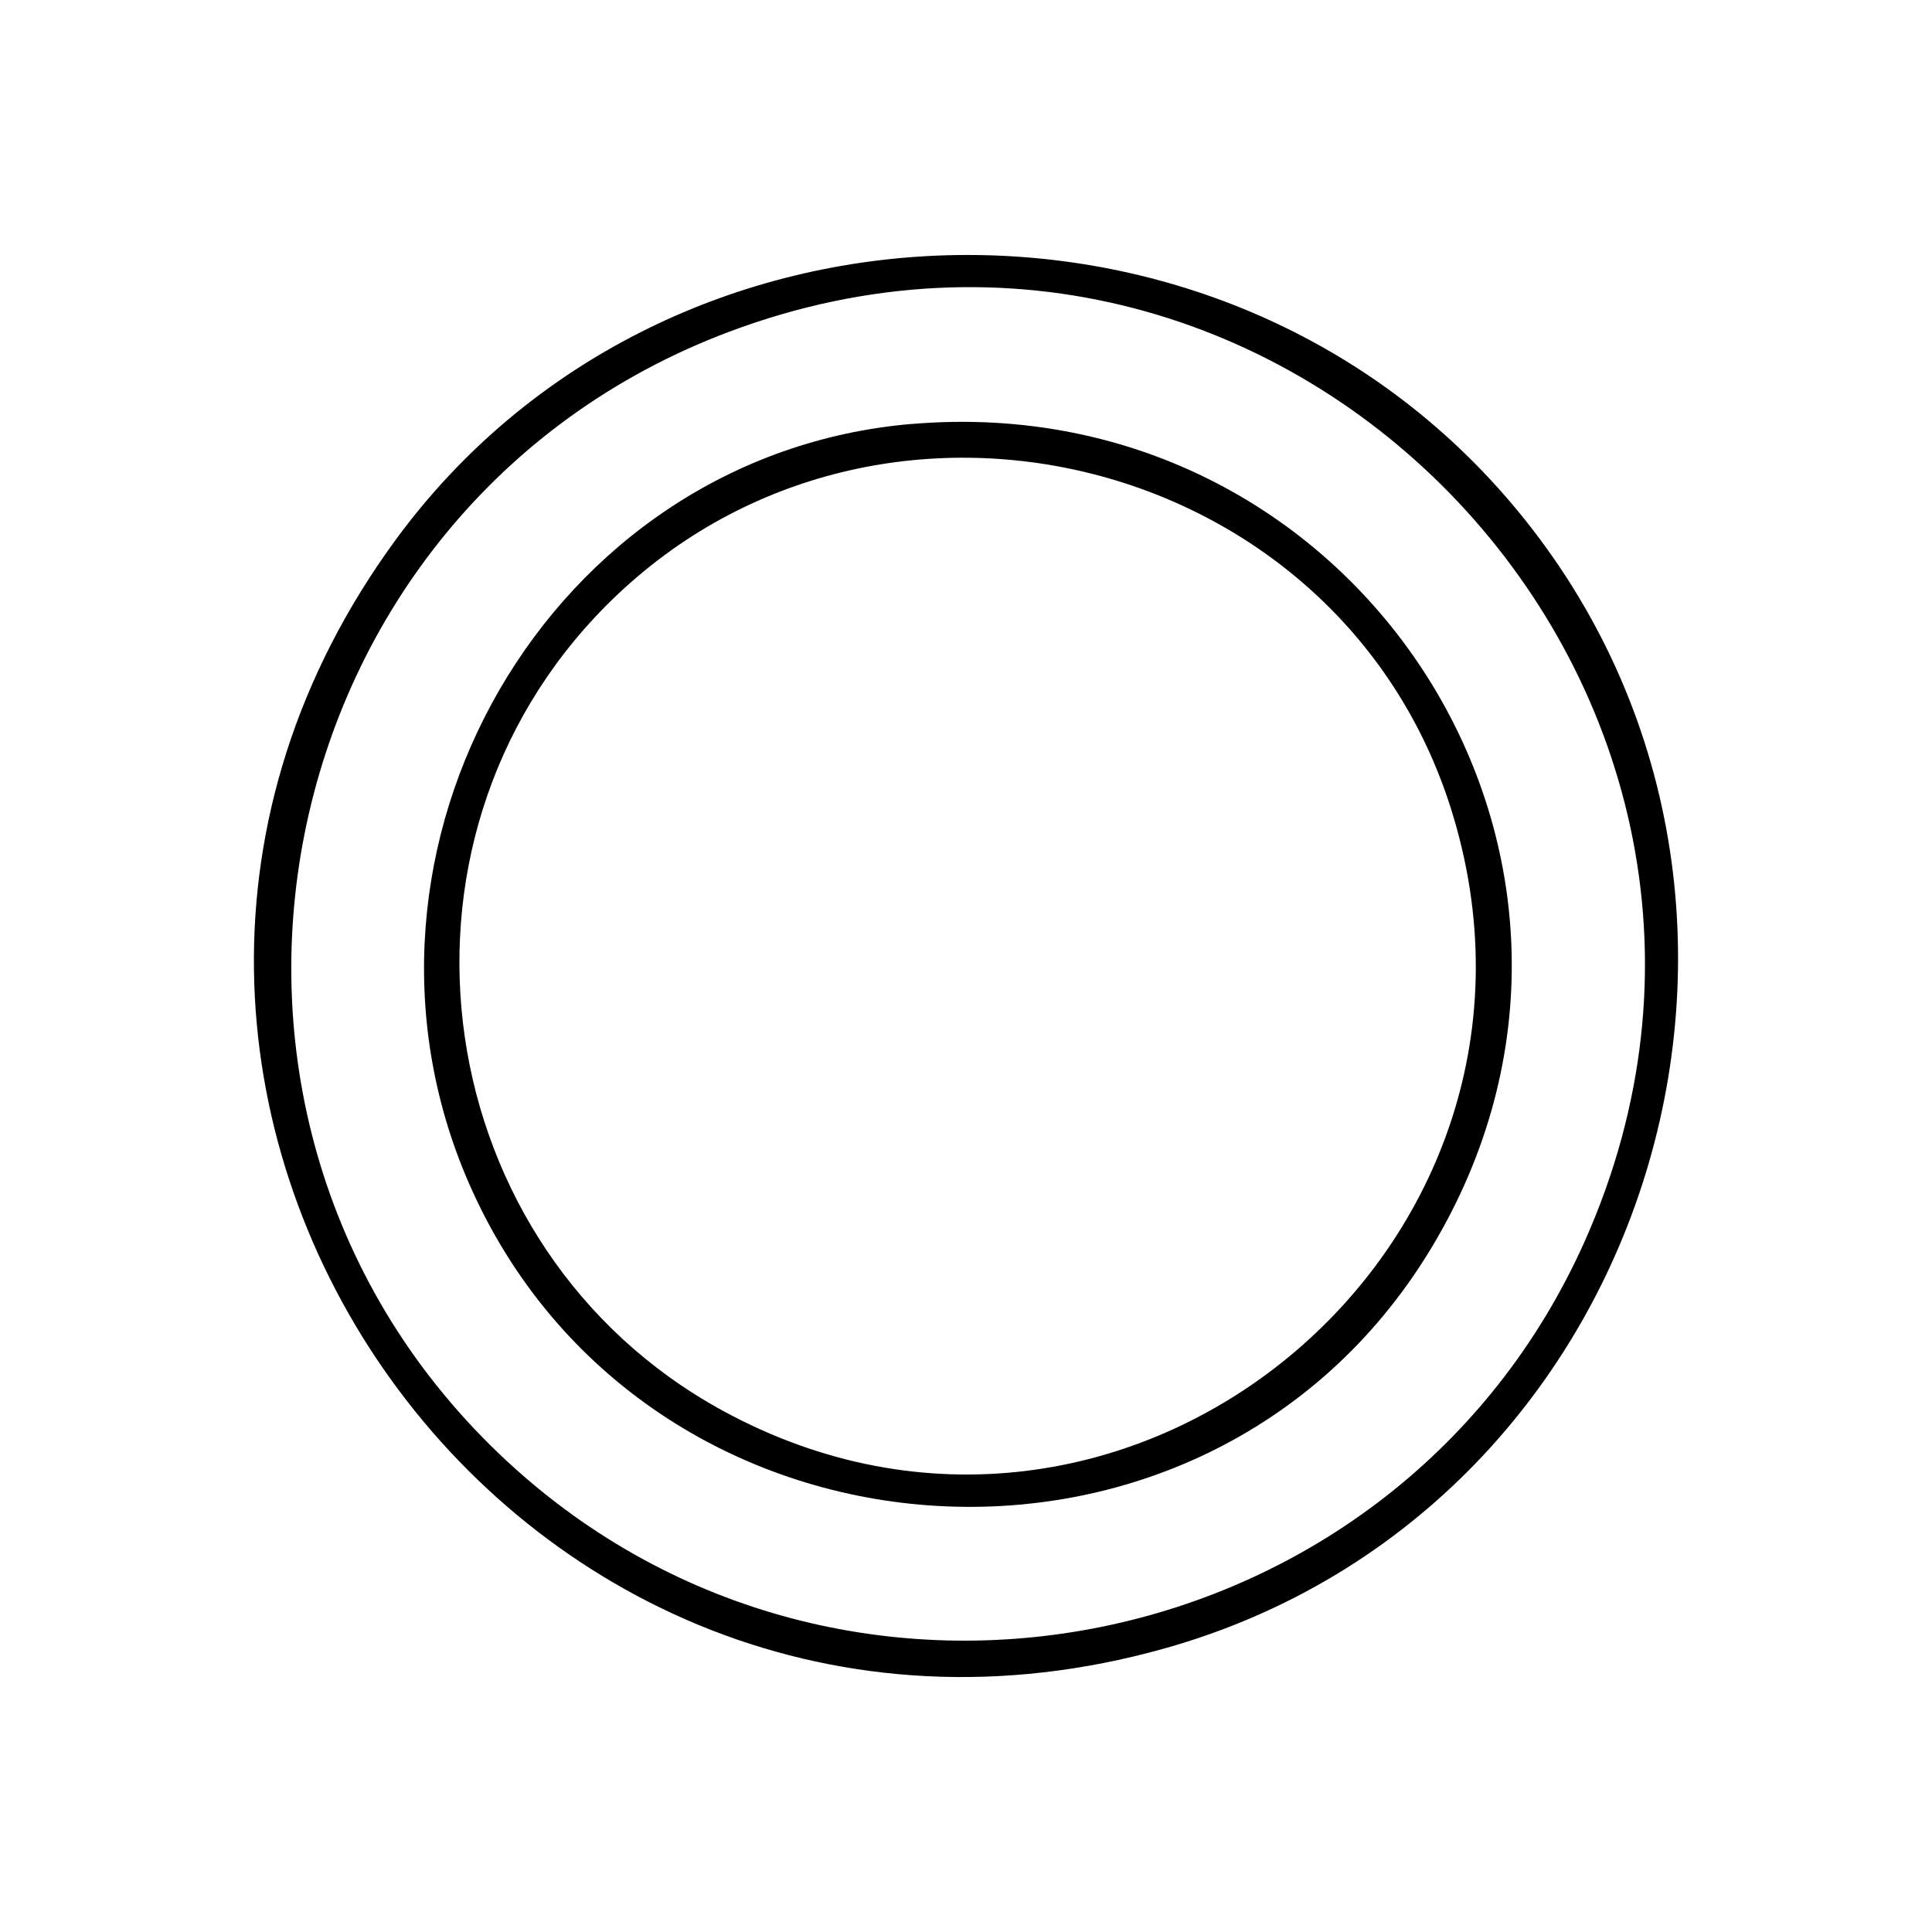
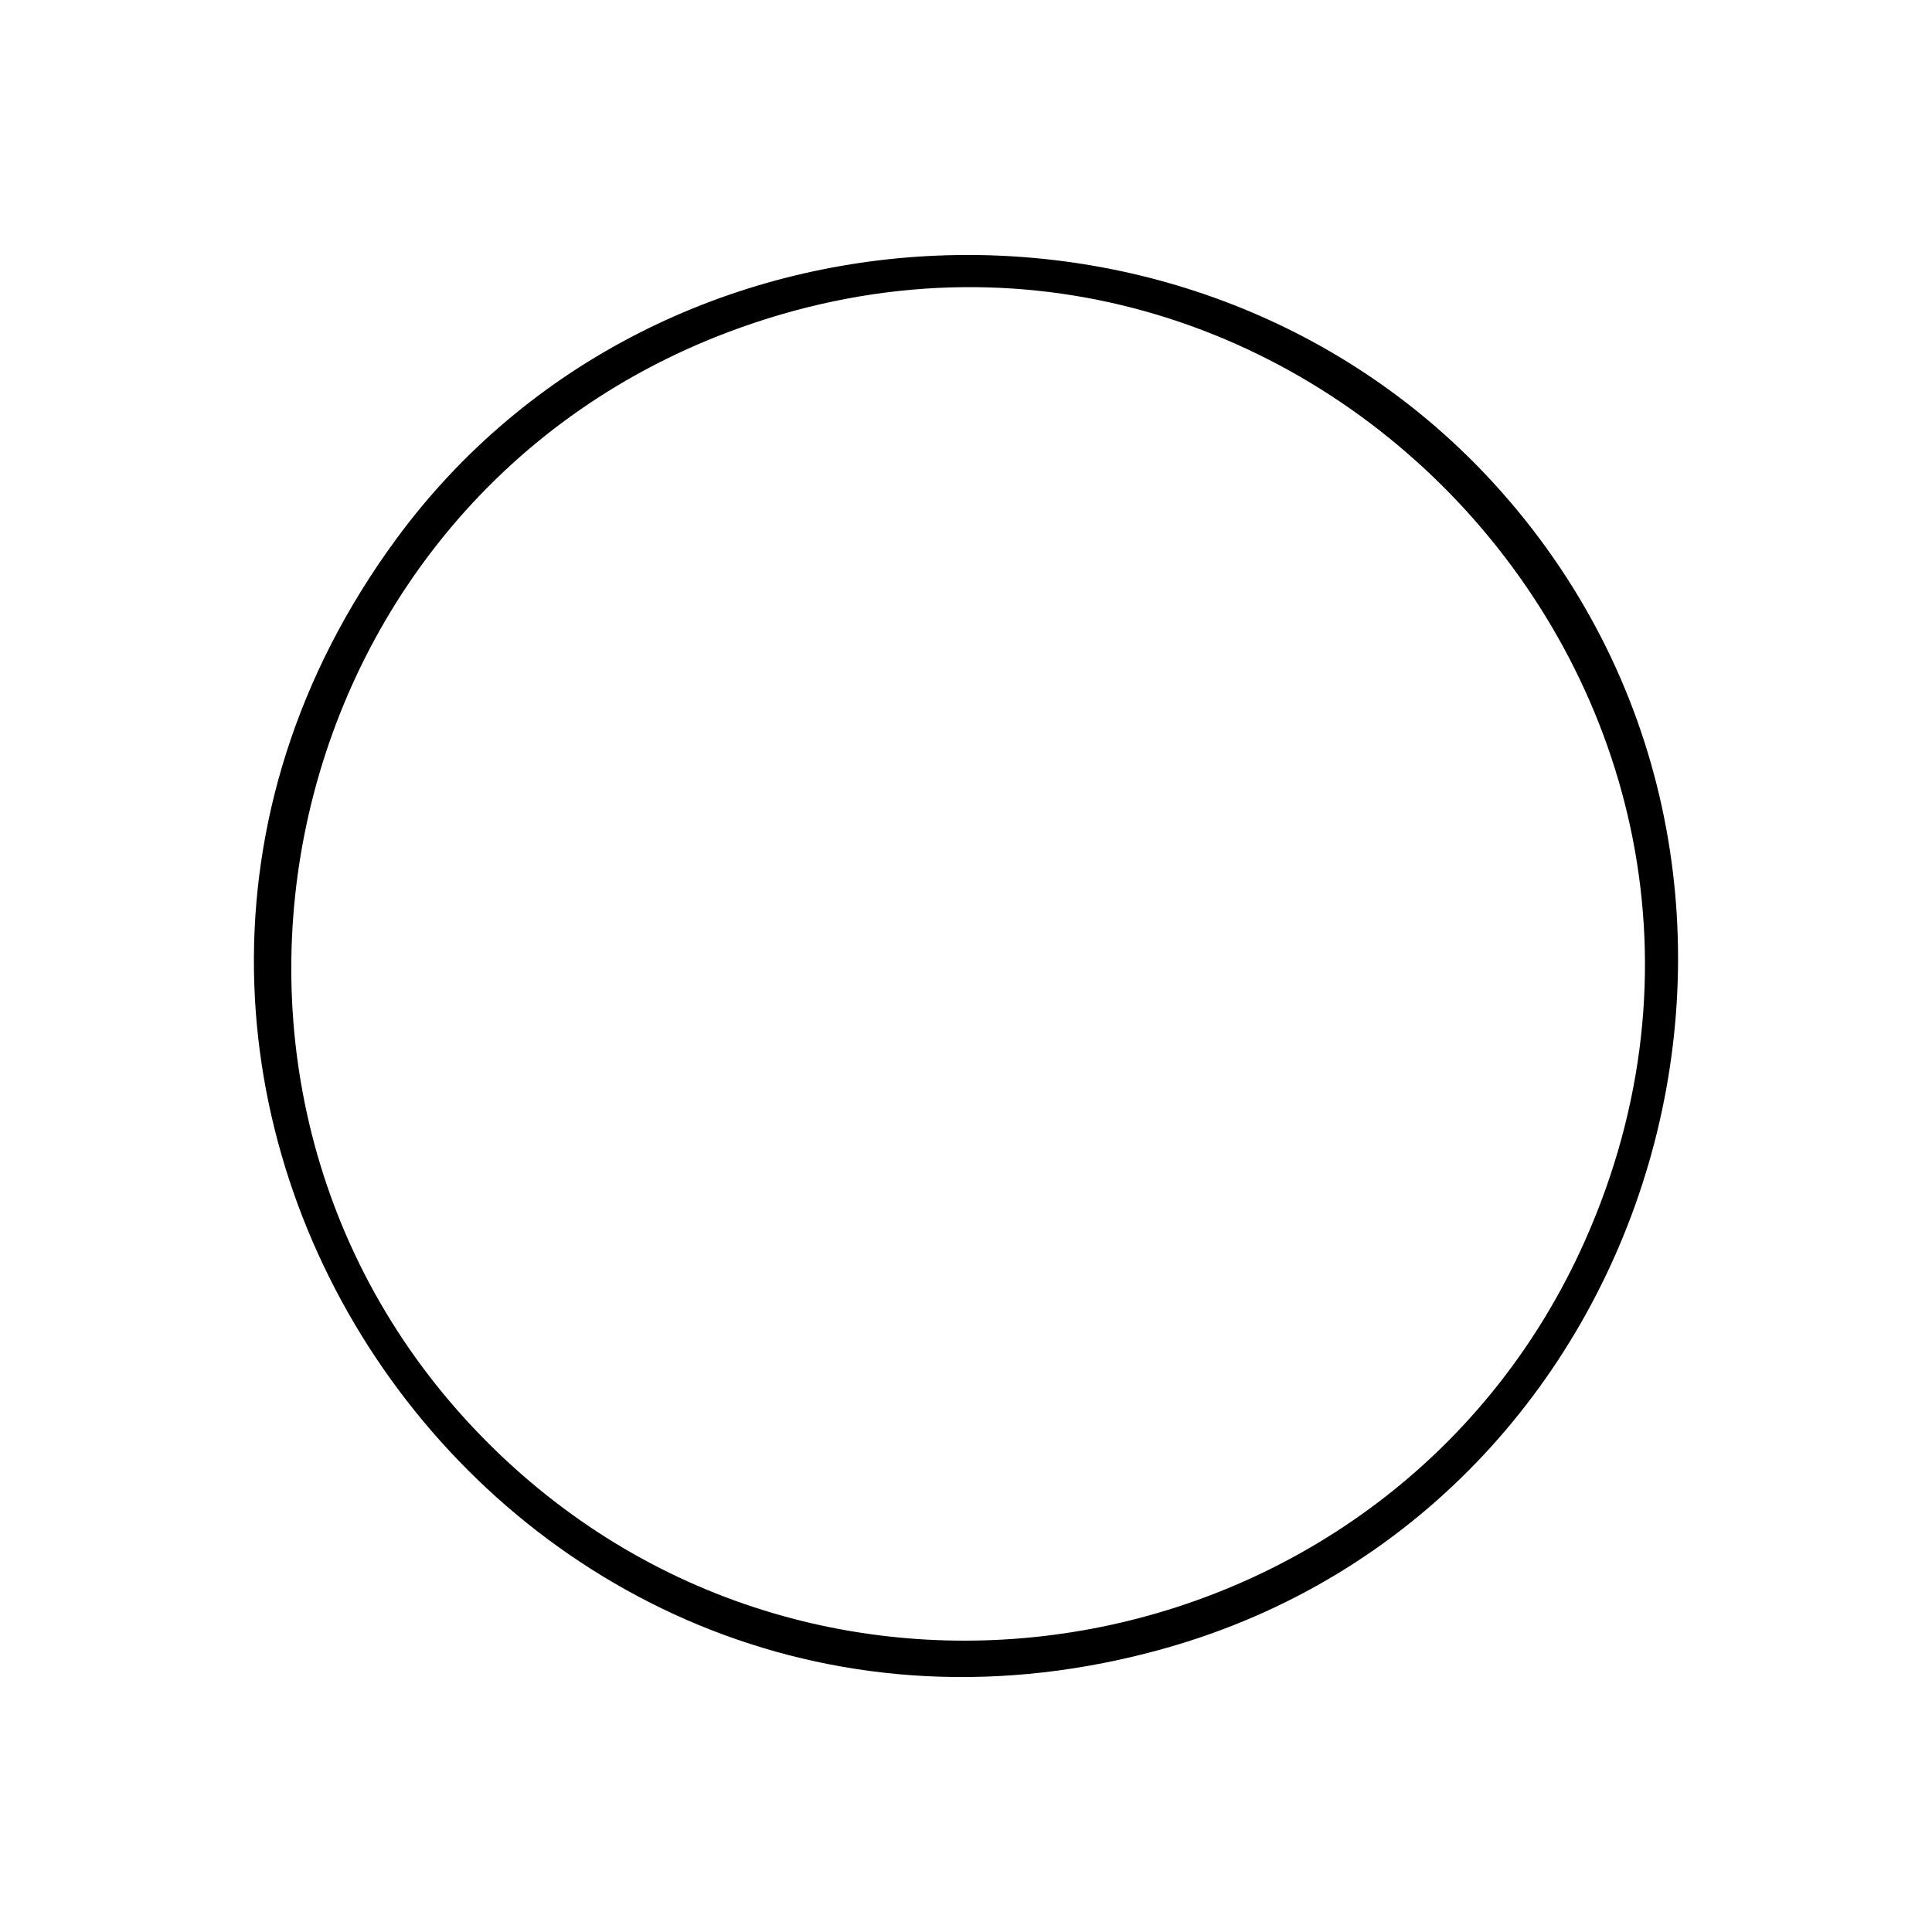
<svg xmlns="http://www.w3.org/2000/svg" id="Layer_1" data-name="Layer 1" viewBox="0 0 250 250">
  <path d="M194.34,63.7c44.44,50.28,20.75,131.49-43.62,149.6C65.86,237.16-.9,140.82,51.26,69.77c34.18-46.56,104.89-49.27,143.08-6.07ZM65.51,188.99c43.83,40.74,115.23,26.06,139.53-28.32,31.62-70.79-38.17-144.99-110.69-117.74-60.52,22.74-76.39,101.86-28.83,146.07Z" />
-   <path d="M118.03,54.86c58.16-4.9,97.5,56.89,66.99,106.95-29.34,48.14-101.96,42.76-124.38-8.79-18.78-43.2,10.35-94.2,57.39-98.17ZM78.4,78.4c-30.71,30.91-22.97,83.3,15.06,104.11,52.14,28.53,112.14-21.25,94.3-77.85-14.66-46.5-74.96-60.89-109.36-26.26Z" />
</svg>